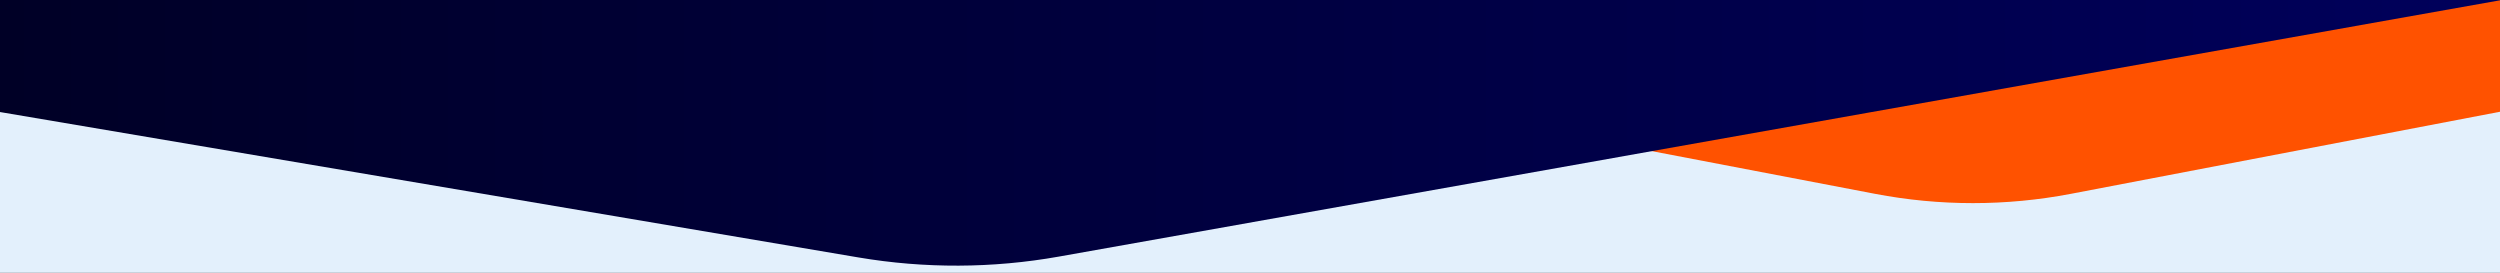
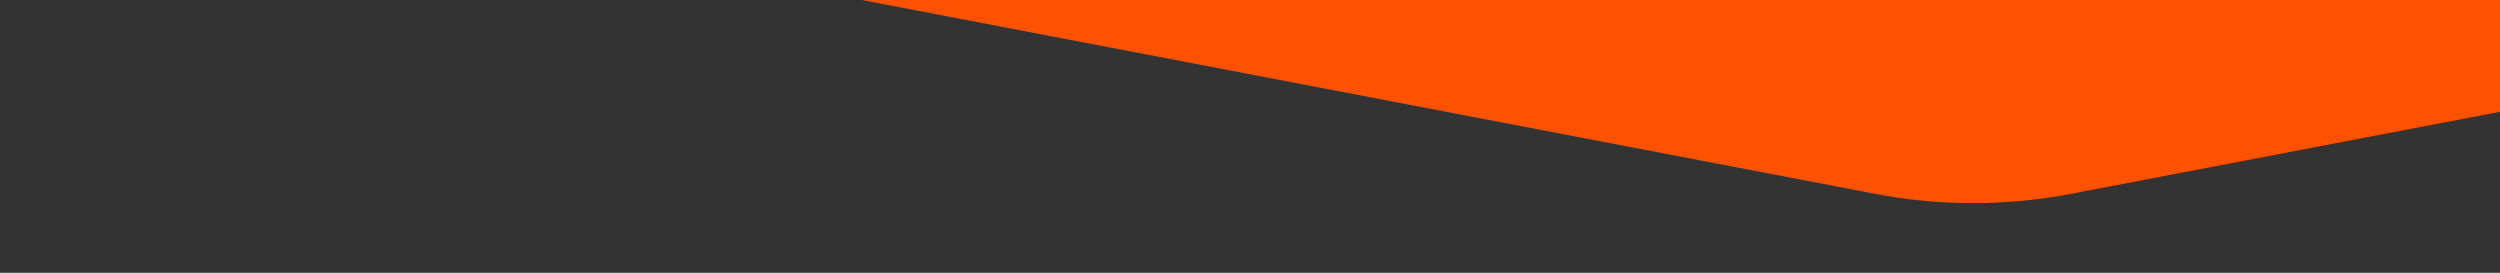
<svg xmlns="http://www.w3.org/2000/svg" width="3840" height="419" viewBox="0 0 3840 419" fill="none">
  <rect x="0" y="0" width="3840" height="419" fill="#333333" stroke="none" />
  <g clip-path="url(#clip0_24310_580)">
-     <rect width="3840" height="419" fill="#E3F0FC" />
-     <path d="M2880.17 297.75C2979.47 316.744 3081.47 316.744 3180.77 297.75L7383.93 -506.245C8337 -688.551 8203.98 -2092 7233.63 -2092H-1172.67C-2143.01 -2092 -2276.04 -688.553 -1322.97 -506.246L2880.17 297.75Z" fill="#FF5200" />
-     <path d="M1318.45 395.407C1420.39 412.673 1524.54 412.246 1626.33 394.143L5160.68 -234.402C6242.49 -426.792 6101.89 -2020.5 5003.1 -2020.5H-2242.17C-3345.49 -2020.5 -3480.3 -417.393 -2392.47 -233.138L1318.45 395.407Z" fill="url(#paint0_linear_24310_580)" />
+     <path d="M2880.17 297.75C2979.47 316.744 3081.47 316.744 3180.77 297.75L7383.93 -506.245H-1172.67C-2143.01 -2092 -2276.04 -688.553 -1322.97 -506.246L2880.17 297.75Z" fill="#FF5200" />
  </g>
  <defs>
    <linearGradient id="paint0_linear_24310_580" x1="-0.001" y1="-38" x2="3840" y2="-38" gradientUnits="userSpaceOnUse">
      <stop stop-color="#000026" />
      <stop offset="1" stop-color="#00005B" />
    </linearGradient>
    <clipPath id="clip0_24310_580">
      <rect width="3840" height="419" fill="white" />
    </clipPath>
  </defs>
</svg>